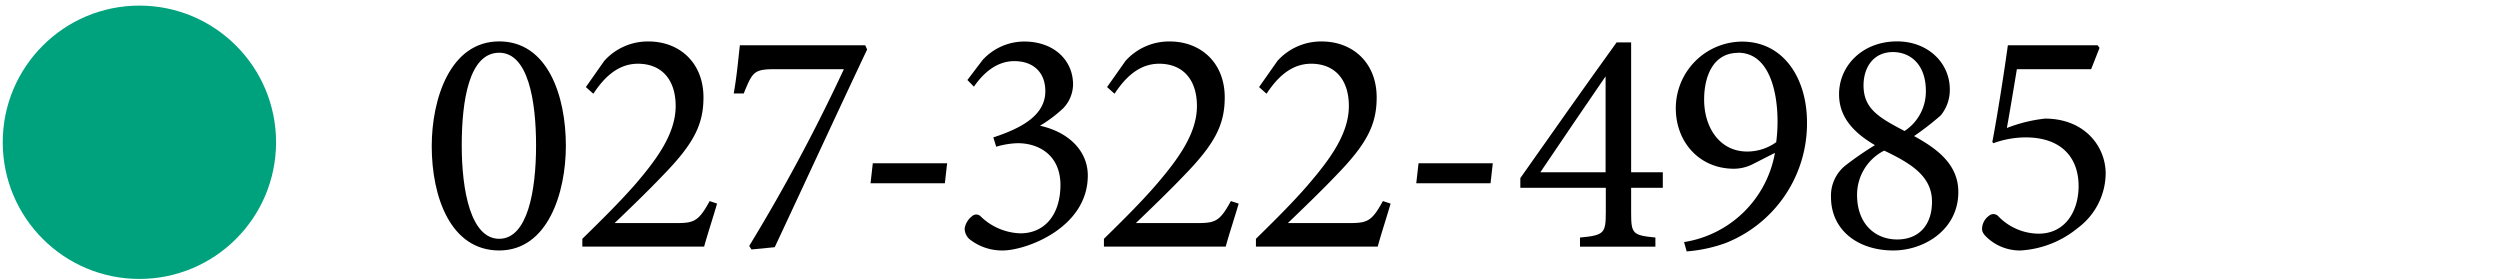
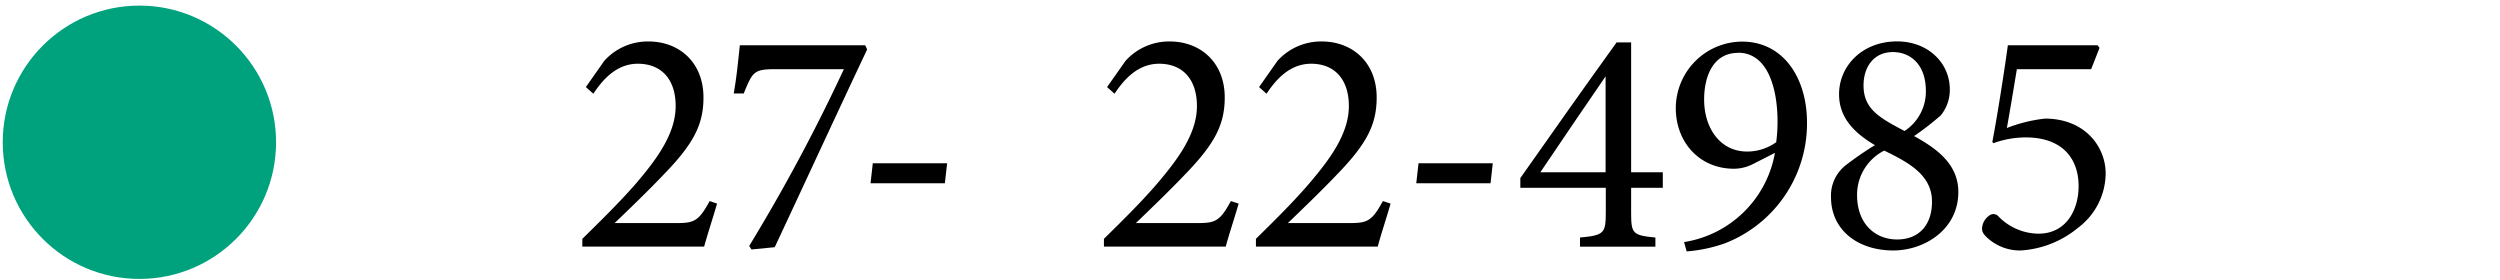
<svg xmlns="http://www.w3.org/2000/svg" viewBox="0 0 375 42">
  <title>btn-bottom_tel_facility08</title>
  <path d="M617.42-45.1V-55.35a16.31,16.31,0,0,0-16.31-16.31H178.89a16.31,16.31,0,0,0-16.31,16.31V-45.1a16.31,16.31,0,0,1-16.31,16.31H-27.09A16.31,16.31,0,0,0-43.4-12.48v72.7A16.31,16.31,0,0,0-27.09,76.53H807.09A16.31,16.31,0,0,0,823.4,60.22v-72.7a16.31,16.31,0,0,0-16.31-16.31H633.73A16.31,16.31,0,0,1,617.42-45.1Z" style="fill: none;stroke: #00a27e;stroke-linecap: round;stroke-linejoin: round;stroke-width: 4.66px;stroke-dasharray: 0,16.728" />
  <g>
    <g>
-       <path d="M74.88,6.21c7.27,0,10,8.14,10,15.66,0,7.07-2.72,15.7-10,15.7s-10.12-8-10.12-15.65C64.76,14.84,67.52,6.21,74.88,6.21Zm0,1.7c-4.5,0-5.62,7.12-5.62,13.91s1.36,14,5.62,14,5.53-7.22,5.53-14S79.2,7.91,74.88,7.91Z" />
      <path d="M107.56,30.54c-.63,2.18-1.45,4.65-1.94,6.45H87.35V35.82c2.67-2.61,5.58-5.47,8-8.24,3.06-3.58,6-7.46,6-11.67,0-4-2.13-6.35-5.67-6.35-3.34,0-5.42,2.61-6.68,4.5l-1.12-1,2.76-3.93a8.78,8.78,0,0,1,6.64-2.91c4.61,0,8.24,3.15,8.24,8.39,0,4.12-1.5,7-6.11,11.72-2.08,2.19-5.13,5.14-7.22,7.13h9.26c2.62,0,3.34-.24,5-3.3Z" />
      <path d="M130.07,7.42c-4.65,9.84-9.16,19.63-13.86,29.66l-3.49.34-.34-.53a268.71,268.71,0,0,0,14.2-26.51H116.21c-3.15,0-3.34.44-4.65,3.64h-1.5c.48-2.72.68-5.14.92-7.23h18.8Z" />
      <path d="M141.73,27.49H130.58l.34-3h11.15Z" />
-       <path d="M145.11,12l2.28-3a8.49,8.49,0,0,1,6.25-2.77c4.41,0,7.32,2.77,7.32,6.45a5.25,5.25,0,0,1-1.5,3.58A20.37,20.37,0,0,1,156,18.86c4.5,1,7.17,3.93,7.17,7.46,0,7.9-9.31,11.25-12.75,11.25a7.85,7.85,0,0,1-5-1.7,2.14,2.14,0,0,1-.72-1.6,2.86,2.86,0,0,1,1.11-1.84.91.91,0,0,1,1.26,0,8.93,8.93,0,0,0,6,2.57c3.49,0,6-2.62,6-7.32-.05-4.46-3.29-6.2-6.4-6.2a12.31,12.31,0,0,0-3.24.53L149,20.61c4.31-1.41,7.8-3.35,7.8-6.93,0-2.86-1.84-4.51-4.65-4.51s-4.8,2-6.06,3.83Z" />
      <path d="M185.8,30.54c-.63,2.18-1.46,4.65-1.94,6.45H165.59V35.82c2.66-2.61,5.57-5.47,7.95-8.24,3.05-3.58,6-7.46,6-11.67,0-4-2.13-6.35-5.67-6.35-3.35,0-5.43,2.61-6.69,4.5l-1.12-1,2.77-3.93a8.78,8.78,0,0,1,6.64-2.91c4.6,0,8.24,3.15,8.24,8.39,0,4.12-1.51,7-6.11,11.72-2.09,2.19-5.14,5.14-7.22,7.13h9.25c2.62,0,3.35-.24,5-3.3Z" />
      <path d="M208.59,30.54c-.63,2.18-1.45,4.65-1.93,6.45H188.39V35.82c2.66-2.61,5.57-5.47,7.94-8.24,3.06-3.58,6-7.46,6-11.67,0-4-2.13-6.35-5.66-6.35-3.35,0-5.43,2.61-6.69,4.5l-1.12-1,2.76-3.93a8.8,8.8,0,0,1,6.64-2.91c4.61,0,8.24,3.15,8.24,8.39,0,4.12-1.5,7-6.1,11.72-2.09,2.19-5.14,5.14-7.22,7.13h9.25c2.62,0,3.35-.24,5-3.3Z" />
      <path d="M223.58,27.49H212.44l.34-3h11.14Z" />
      <path d="M244.67,28.17v3.68c0,3.2.2,3.44,3.64,3.78V37H237V35.63c3.63-.34,3.87-.63,3.87-3.83V28.17H228.05V26.71c4.6-6.54,9.59-13.62,14.44-20.35h2.18V25.84h4.75v2.33Zm-3.83-16.72c-3.05,4.46-6.44,9.4-9.79,14.39h9.79Z" />
      <path d="M266.24,22.93,263,24.58a6.34,6.34,0,0,1-2.91.73c-5.18,0-8.72-4-8.72-9.07a10,10,0,0,1,9.93-10c6.26,0,9.75,5.53,9.75,12.12a19.28,19.28,0,0,1-12.27,18.12A22.12,22.12,0,0,1,253,37.71l-.39-1.4A16.42,16.42,0,0,0,266.24,22.93Zm-5.53-15c-3.78,0-5.09,3.59-5.09,7,0,4.26,2.38,7.8,6.45,7.8a7.47,7.47,0,0,0,4.36-1.4,23.72,23.72,0,0,0,.2-3.16C266.63,13.82,265.41,7.91,260.71,7.91Z" />
      <path d="M284.57,6.21c4.65,0,7.9,3.25,7.9,7.18a6,6,0,0,1-1.36,3.92,42.52,42.52,0,0,1-4,3.1c3.34,1.84,6.64,4.17,6.64,8.39,0,5.67-5.14,8.77-9.75,8.77-5.37,0-9.35-3.1-9.35-8a5.79,5.79,0,0,1,2.23-4.8,49.19,49.19,0,0,1,4.36-3c-3.15-1.84-5.38-4.17-5.38-7.61C275.84,9.94,279.28,6.21,284.57,6.21Zm0,29.71c3.24,0,5.23-2.13,5.23-5.67,0-3.88-3.25-5.77-7.17-7.66a7.43,7.43,0,0,0-4.07,6.64C278.56,33.69,281.37,35.92,284.57,35.92Zm-.63-28.11c-2.91,0-4.41,2.28-4.41,5,0,3.54,2.37,4.85,6.15,6.84a7.07,7.07,0,0,0,3.2-6C288.88,9.56,286.46,7.81,283.94,7.81Z" />
      <path d="M314.64,6.79l.29.39-1.26,3.2H302.53c-.44,2.67-1.07,6.45-1.5,8.82a22.52,22.52,0,0,1,5.71-1.41c6,0,9.11,4.22,9.11,8.24a10.29,10.29,0,0,1-4.16,8.15,14.89,14.89,0,0,1-8.58,3.39,7.22,7.22,0,0,1-5-1.89c-.68-.63-.87-1-.78-1.65a2.51,2.51,0,0,1,1-1.65,1,1,0,0,1,1.36,0,8.48,8.48,0,0,0,6.1,2.67c4.08,0,6-3.49,6-7.13,0-4.26-2.56-7.31-7.94-7.31a14.37,14.37,0,0,0-4.85.87l-.15-.19c.73-3.79,1.8-10.62,2.33-14.5Z" />
    </g>
    <circle cx="20.91" cy="21.34" r="20.5" style="fill: #00a27e" />
  </g>
</svg>